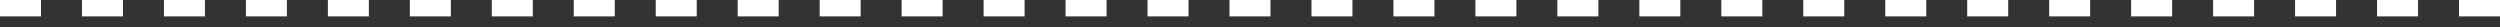
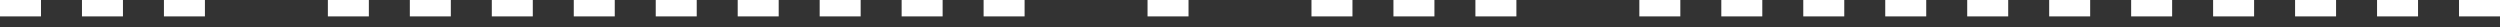
<svg xmlns="http://www.w3.org/2000/svg" width="183" height="2" viewBox="0 0 183 2" fill="none">
  <rect x="0" y="0" width="183" height="2" fill="#333333" stroke="none" />
  <rect width="3" height="1.2" fill="white" />
  <rect x="6" width="3" height="1.2" fill="white" />
  <rect x="12" width="3" height="1.2" fill="white" />
-   <rect x="18" width="3" height="1.2" fill="white" />
  <rect x="24" width="3" height="1.2" fill="white" />
  <rect x="30" width="3" height="1.2" fill="white" />
  <rect x="36" width="3" height="1.2" fill="white" />
  <rect x="42" width="3" height="1.2" fill="white" />
  <rect x="48" width="3" height="1.2" fill="white" />
  <rect x="54" width="3" height="1.2" fill="white" />
  <rect x="60" width="3" height="1.2" fill="white" />
  <rect x="66" width="3" height="1.2" fill="white" />
  <rect x="72" width="3" height="1.2" fill="white" />
-   <rect x="78" width="3" height="1.2" fill="white" />
  <rect x="84" width="3" height="1.2" fill="white" />
-   <rect x="90" width="3" height="1.2" fill="white" />
  <rect x="96" width="3" height="1.2" fill="white" />
  <rect x="102" width="3" height="1.2" fill="white" />
  <rect x="108" width="3" height="1.2" fill="white" />
-   <rect x="114" width="3" height="1.2" fill="white" />
  <rect x="120" width="3" height="1.2" fill="white" />
  <rect x="126" width="3" height="1.2" fill="white" />
  <rect x="132" width="3" height="1.2" fill="white" />
  <rect x="138" width="3" height="1.2" fill="white" />
  <rect x="144" width="3" height="1.2" fill="white" />
  <rect x="150" width="3" height="1.2" fill="white" />
  <rect x="156" width="3" height="1.2" fill="white" />
  <rect x="162" width="3" height="1.2" fill="white" />
  <rect x="168" width="3" height="1.2" fill="white" />
  <rect x="174" width="3" height="1.2" fill="white" />
  <rect x="180" width="3" height="1.2" fill="white" />
</svg>